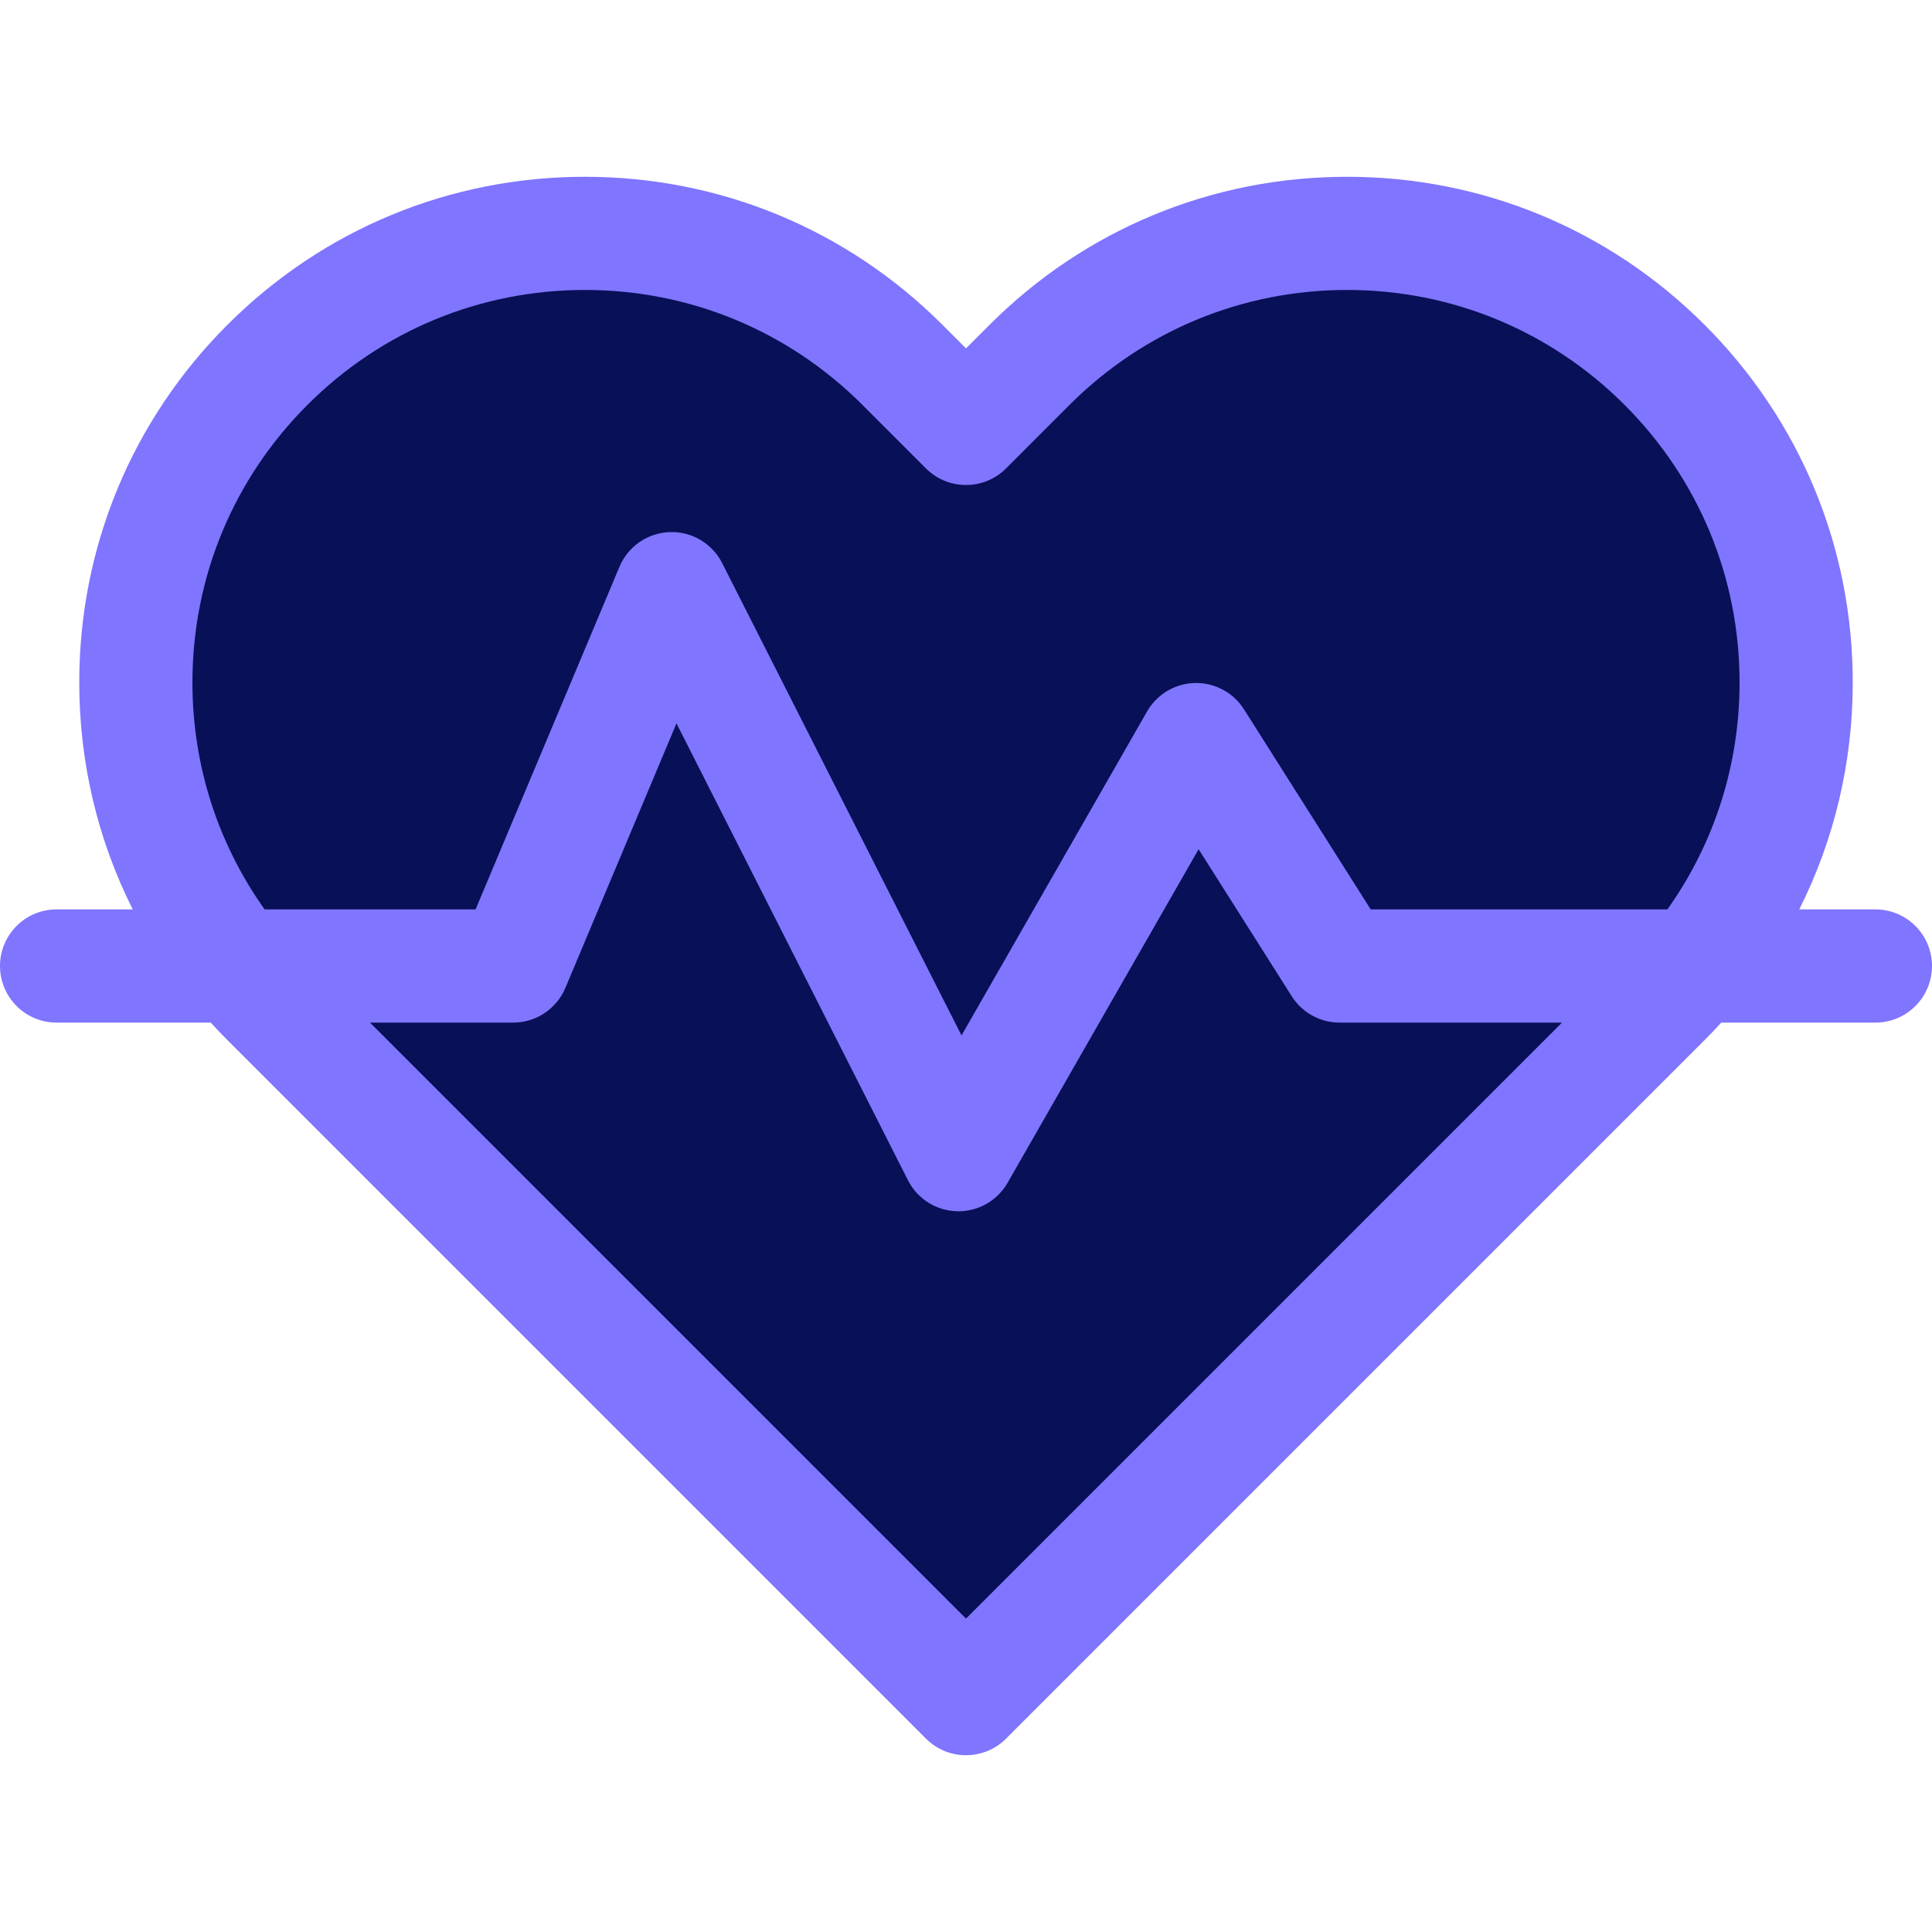
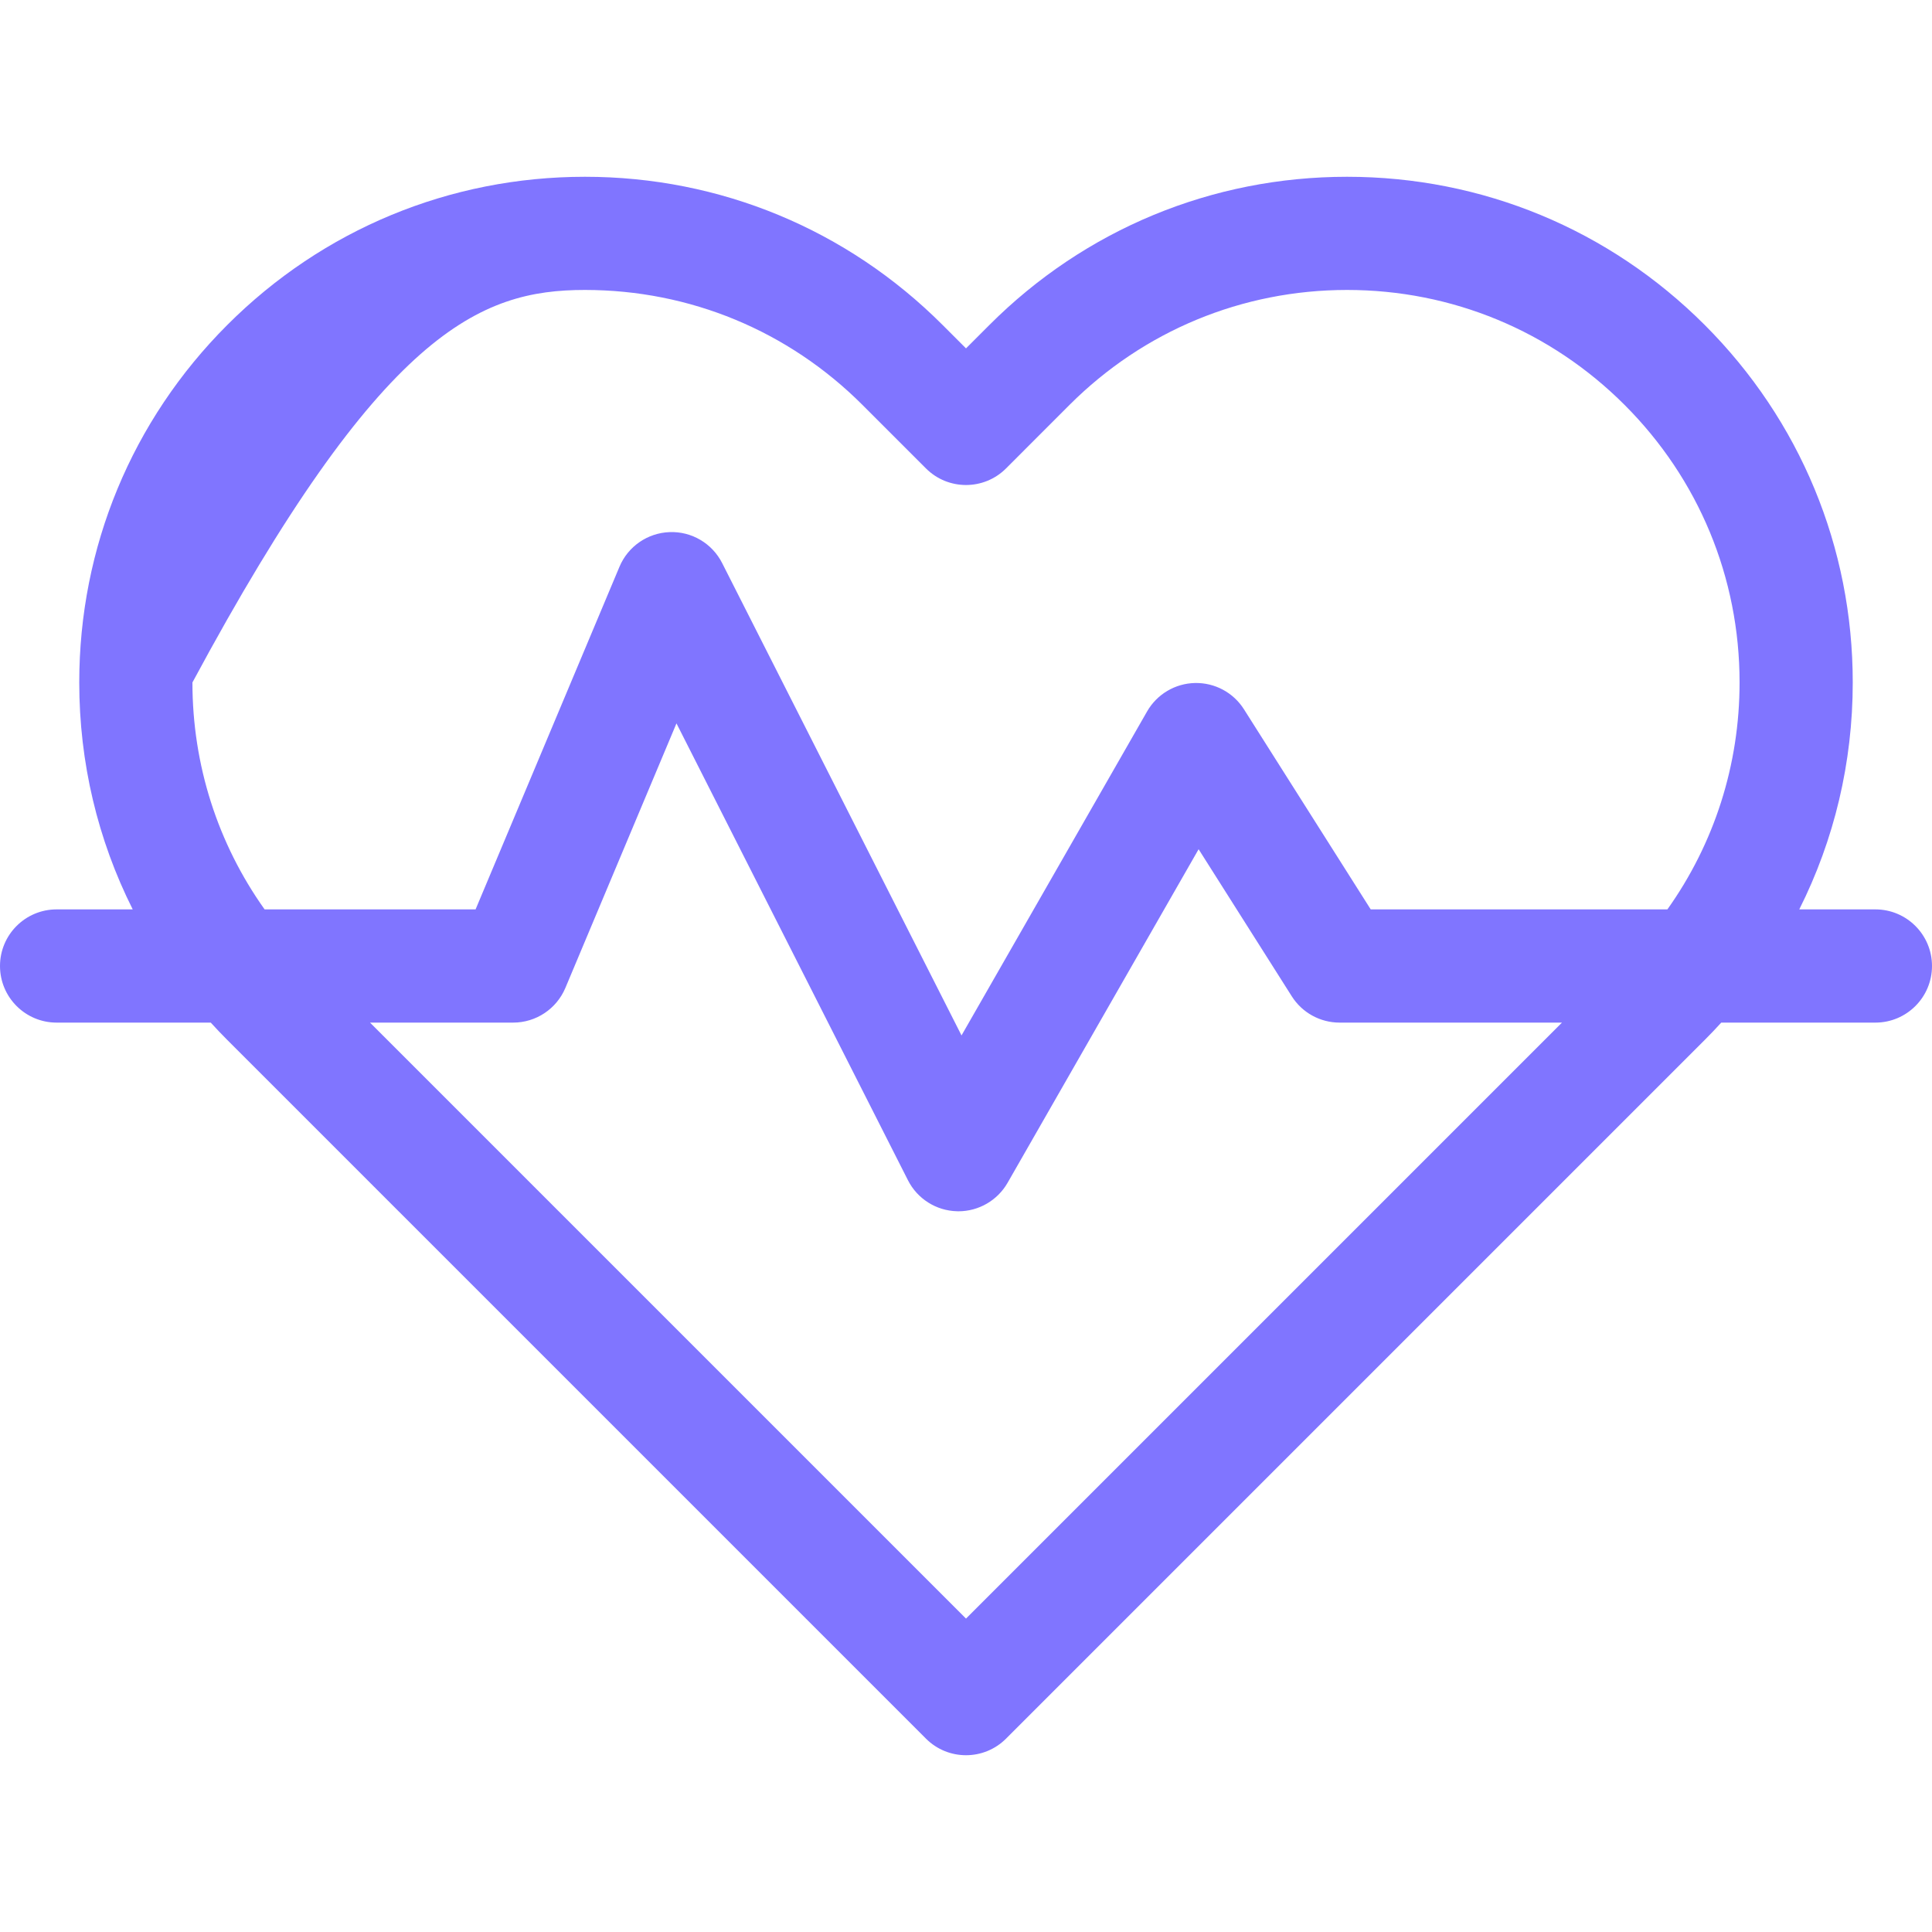
<svg xmlns="http://www.w3.org/2000/svg" width="50" height="50" viewBox="0 0 50 50" fill="none">
-   <path d="M45.763 19.492C44.407 25.932 31.356 37.994 25 43.22L13.983 33.051C10.734 30.65 4.068 24.322 3.39 18.22C2.542 10.593 10.169 5.932 15.678 5.932C20.085 5.932 23.729 9.04 25 10.593C27.119 9.04 32.288 5.932 36.017 5.932C40.678 5.932 47.458 11.441 45.763 19.492Z" fill="#081057" stroke="black" />
-   <path d="M48.535 23.535H46.565C47.47 21.735 47.949 19.735 47.949 17.662C47.949 14.166 46.588 10.88 44.116 8.408C41.644 5.936 38.358 4.575 34.862 4.575C31.366 4.575 28.08 5.936 25.608 8.408L25 9.016L24.392 8.408C21.92 5.936 18.634 4.575 15.138 4.575C11.642 4.575 8.356 5.936 5.884 8.408C3.412 10.88 2.051 14.166 2.051 17.662C2.051 19.735 2.53 21.735 3.435 23.535H1.465C0.656 23.535 0 24.191 0 25C0 25.809 0.656 26.465 1.465 26.465H5.454C5.593 26.618 5.737 26.768 5.884 26.916L23.964 44.996C24.25 45.282 24.625 45.425 25 45.425C25.375 45.425 25.75 45.282 26.036 44.996L44.116 26.916C44.264 26.768 44.407 26.618 44.546 26.465H48.535C49.344 26.465 50 25.809 50 25C50 24.191 49.344 23.535 48.535 23.535ZM4.98 17.662C4.98 14.949 6.037 12.398 7.956 10.479C9.874 8.561 12.425 7.504 15.138 7.504C17.851 7.504 20.402 8.561 22.32 10.479L23.964 12.123C24.536 12.695 25.464 12.695 26.036 12.123L27.679 10.479C29.598 8.561 32.149 7.504 34.862 7.504C37.575 7.504 40.126 8.561 42.044 10.479C43.963 12.398 45.02 14.949 45.02 17.662C45.02 19.797 44.365 21.83 43.152 23.535H35.474L32.194 18.357C31.92 17.923 31.438 17.665 30.924 17.676C30.411 17.688 29.941 17.967 29.686 18.413L24.884 26.797L18.689 14.572C18.431 14.063 17.899 13.749 17.331 13.771C16.76 13.791 16.253 14.141 16.032 14.667L12.308 23.535H6.848C5.635 21.83 4.98 19.797 4.98 17.662ZM25 41.889L9.576 26.465H13.281C13.871 26.465 14.403 26.111 14.632 25.567L17.507 18.721L23.498 30.545C23.741 31.025 24.229 31.334 24.767 31.347C24.78 31.348 24.792 31.348 24.805 31.348C25.329 31.348 25.814 31.067 26.076 30.611L31.02 21.978L33.431 25.784C33.699 26.208 34.166 26.465 34.668 26.465H40.424L25 41.889Z" fill="#8075FF" />
+   <path d="M48.535 23.535H46.565C47.47 21.735 47.949 19.735 47.949 17.662C47.949 14.166 46.588 10.88 44.116 8.408C41.644 5.936 38.358 4.575 34.862 4.575C31.366 4.575 28.08 5.936 25.608 8.408L25 9.016L24.392 8.408C21.92 5.936 18.634 4.575 15.138 4.575C11.642 4.575 8.356 5.936 5.884 8.408C3.412 10.88 2.051 14.166 2.051 17.662C2.051 19.735 2.53 21.735 3.435 23.535H1.465C0.656 23.535 0 24.191 0 25C0 25.809 0.656 26.465 1.465 26.465H5.454C5.593 26.618 5.737 26.768 5.884 26.916L23.964 44.996C24.25 45.282 24.625 45.425 25 45.425C25.375 45.425 25.75 45.282 26.036 44.996L44.116 26.916C44.264 26.768 44.407 26.618 44.546 26.465H48.535C49.344 26.465 50 25.809 50 25C50 24.191 49.344 23.535 48.535 23.535ZM4.98 17.662C9.874 8.561 12.425 7.504 15.138 7.504C17.851 7.504 20.402 8.561 22.32 10.479L23.964 12.123C24.536 12.695 25.464 12.695 26.036 12.123L27.679 10.479C29.598 8.561 32.149 7.504 34.862 7.504C37.575 7.504 40.126 8.561 42.044 10.479C43.963 12.398 45.02 14.949 45.02 17.662C45.02 19.797 44.365 21.83 43.152 23.535H35.474L32.194 18.357C31.92 17.923 31.438 17.665 30.924 17.676C30.411 17.688 29.941 17.967 29.686 18.413L24.884 26.797L18.689 14.572C18.431 14.063 17.899 13.749 17.331 13.771C16.76 13.791 16.253 14.141 16.032 14.667L12.308 23.535H6.848C5.635 21.83 4.98 19.797 4.98 17.662ZM25 41.889L9.576 26.465H13.281C13.871 26.465 14.403 26.111 14.632 25.567L17.507 18.721L23.498 30.545C23.741 31.025 24.229 31.334 24.767 31.347C24.78 31.348 24.792 31.348 24.805 31.348C25.329 31.348 25.814 31.067 26.076 30.611L31.02 21.978L33.431 25.784C33.699 26.208 34.166 26.465 34.668 26.465H40.424L25 41.889Z" fill="#8075FF" />
</svg>